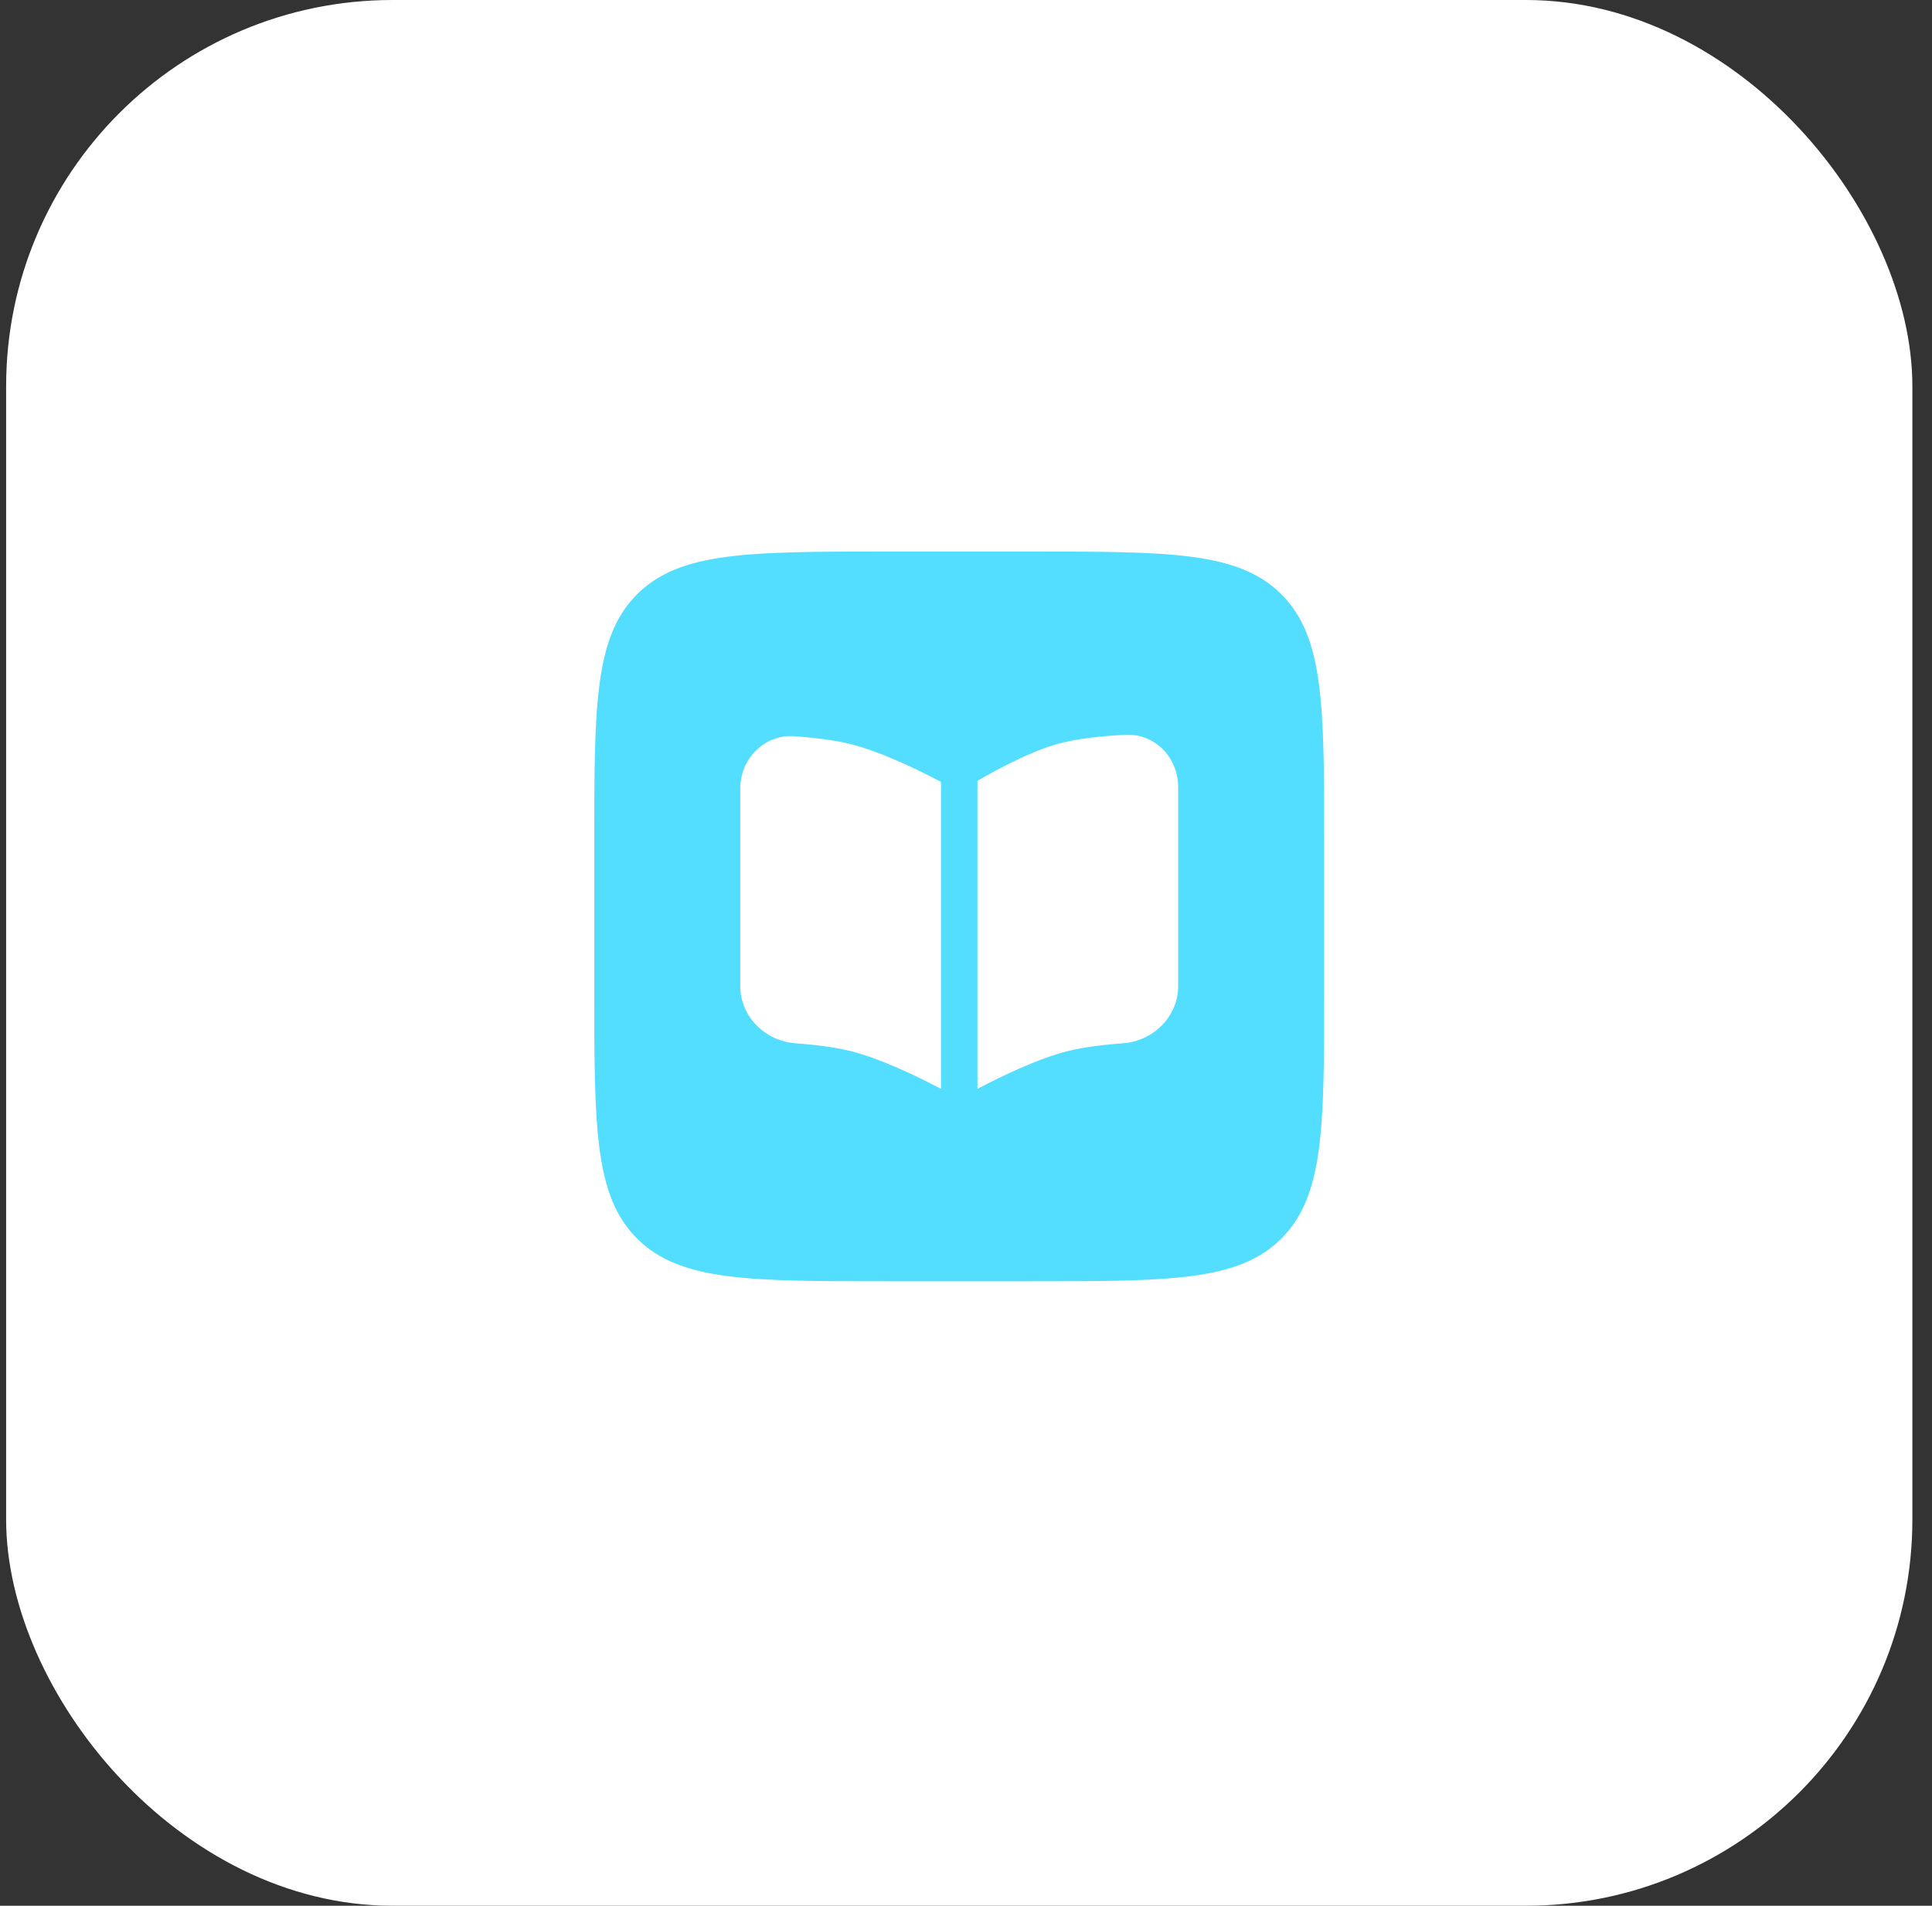
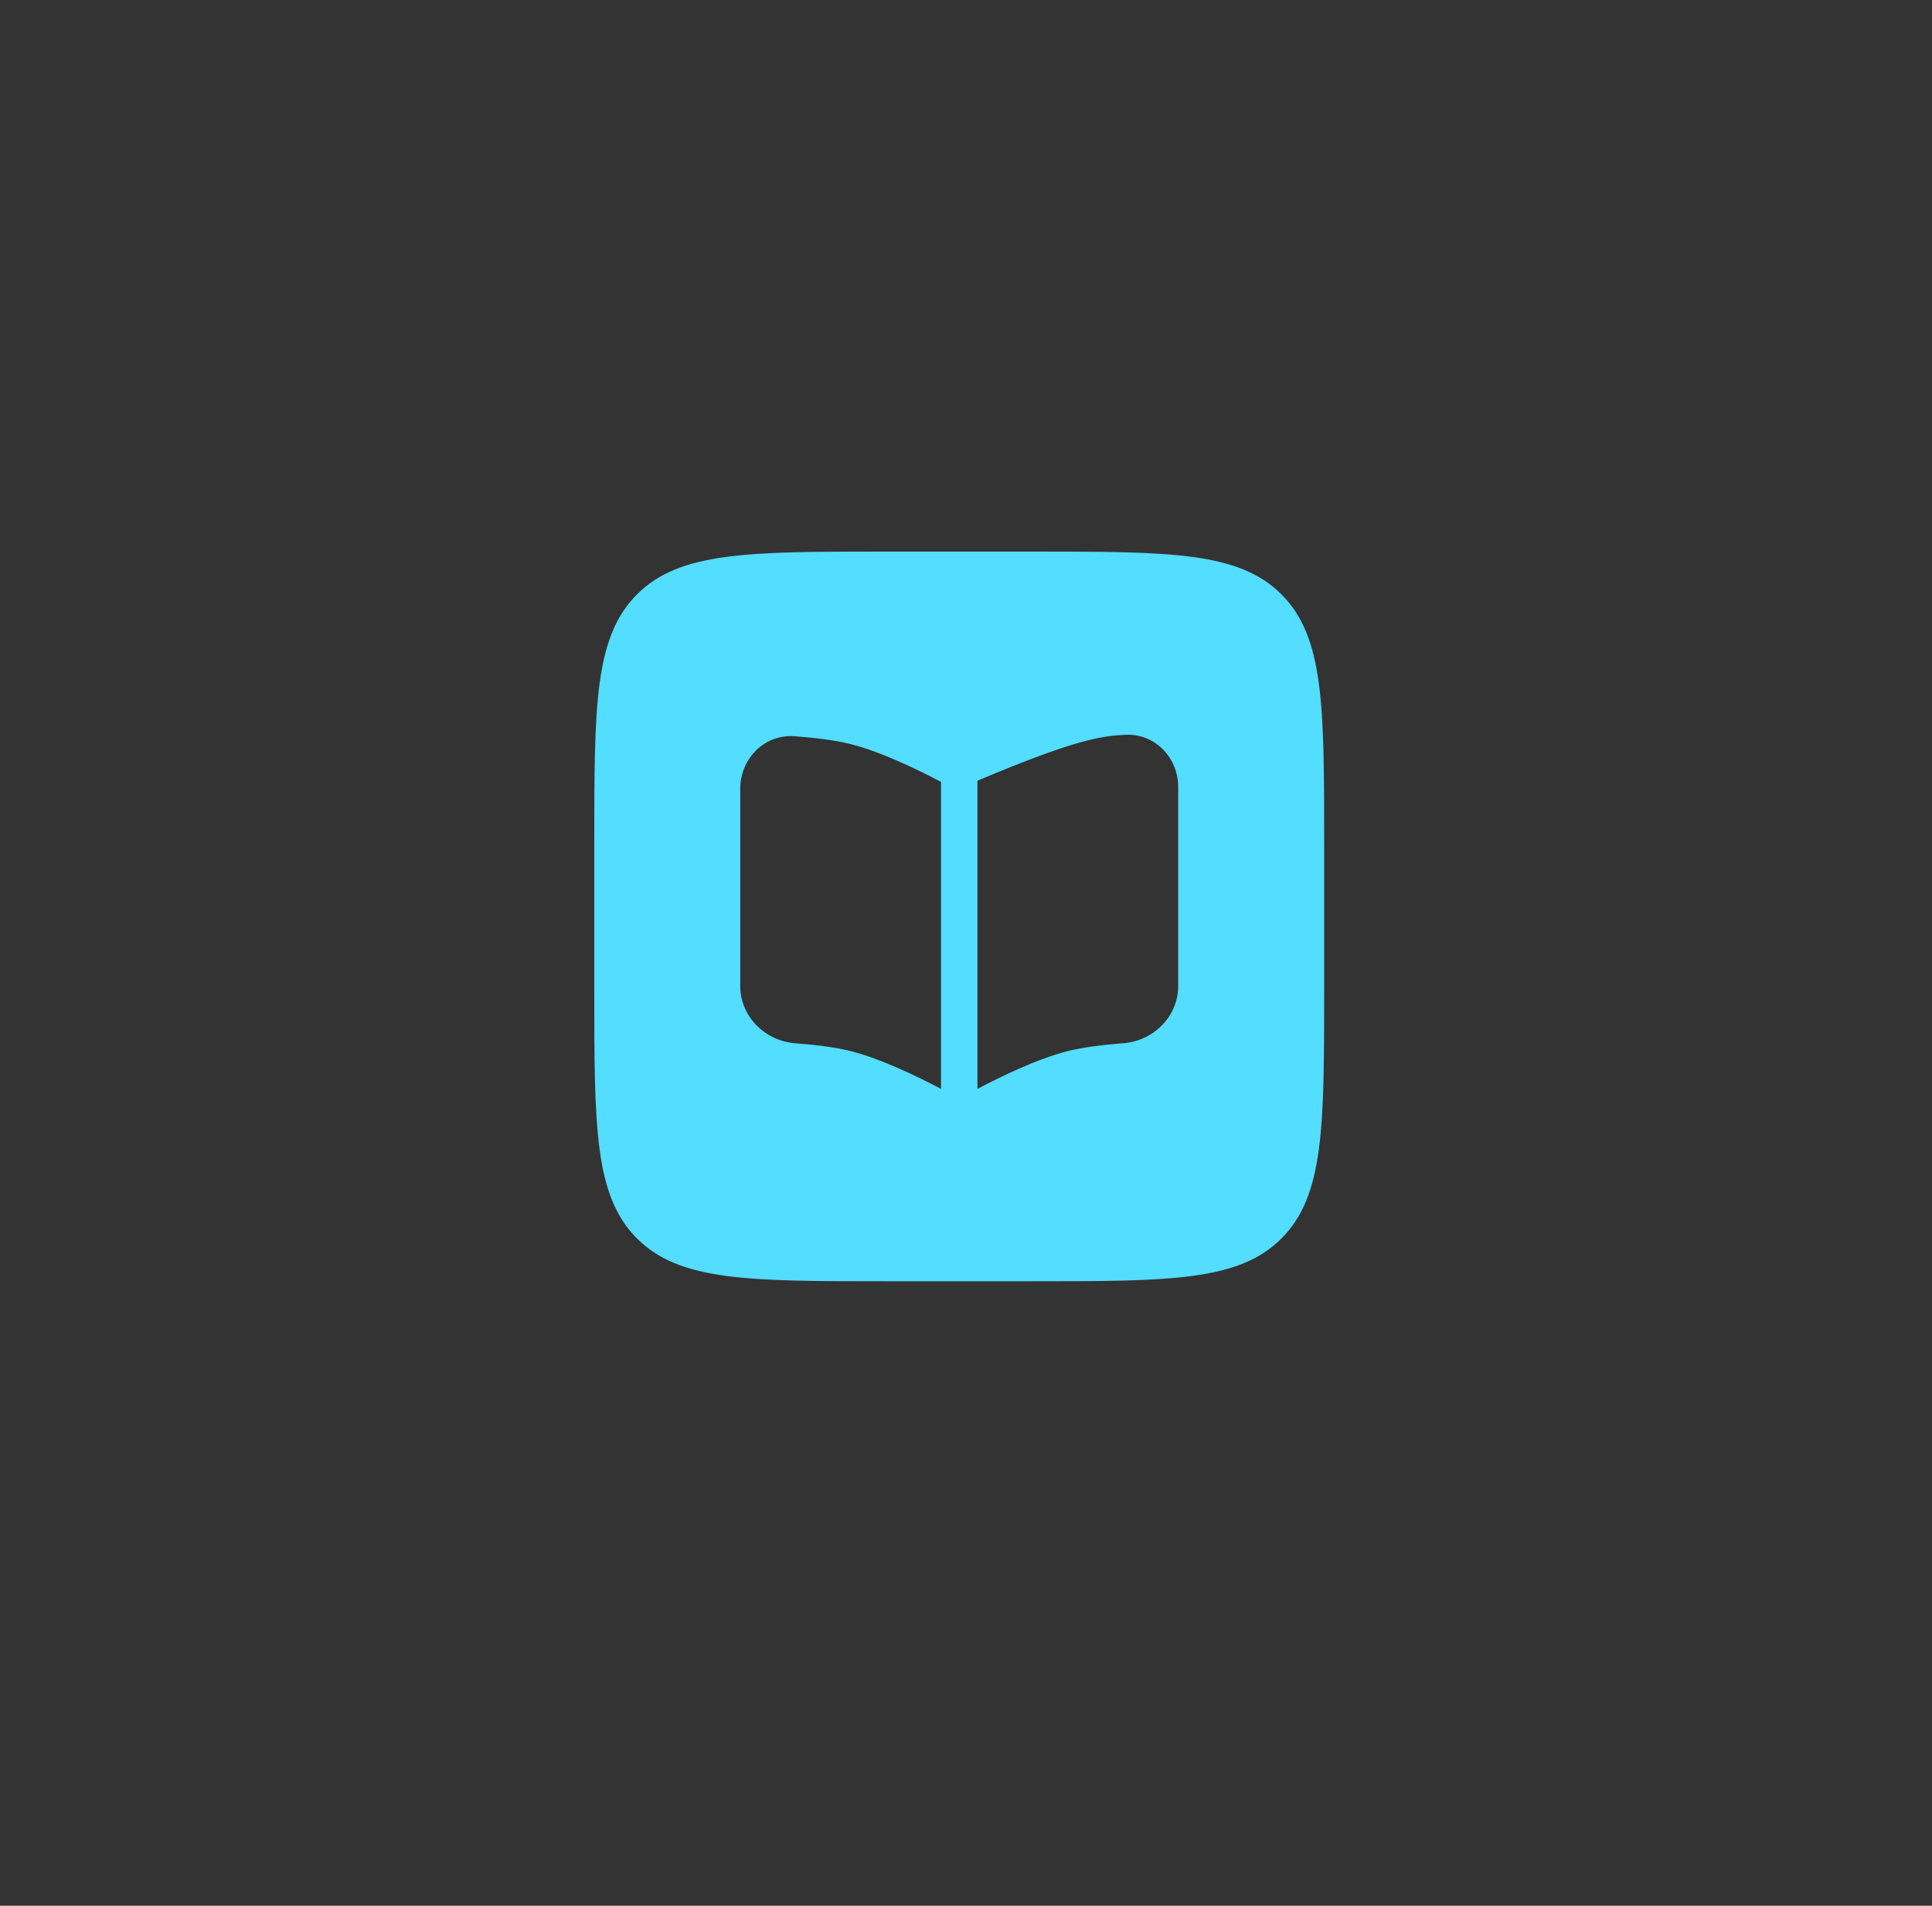
<svg xmlns="http://www.w3.org/2000/svg" width="75" height="74" viewBox="0 0 75 74" fill="none">
  <rect x="0" y="0" width="75" height="74" fill="#333333" stroke="none" />
-   <rect x="0.238" width="74" height="74" rx="15" fill="white" />
-   <path fill-rule="evenodd" clip-rule="evenodd" d="M24.73 23.078C23.07 24.737 23.07 27.409 23.07 32.751V38.418C23.07 43.761 23.07 46.432 24.73 48.092C26.39 49.751 29.061 49.751 34.404 49.751H40.07C45.413 49.751 48.084 49.751 49.744 48.092C51.404 46.432 51.404 43.761 51.404 38.418V32.751C51.404 27.409 51.404 24.737 49.744 23.078C48.084 21.418 45.413 21.418 40.07 21.418H34.404C29.061 21.418 26.39 21.418 24.73 23.078ZM37.956 42.275L37.945 42.28V30.319L37.976 30.301C38.76 29.848 40.026 29.172 41.062 28.885C41.828 28.673 42.819 28.575 43.692 28.532C44.833 28.476 45.737 29.416 45.737 30.558V38.292C45.737 39.471 44.775 40.423 43.598 40.51C42.881 40.564 42.107 40.654 41.487 40.805C40.302 41.095 38.82 41.819 37.956 42.275ZM28.737 30.621V38.292C28.737 39.471 29.699 40.423 30.876 40.51C31.593 40.564 32.367 40.654 32.987 40.805C34.172 41.095 35.654 41.819 36.518 42.275L36.529 42.28V30.358C36.512 30.35 36.495 30.342 36.478 30.333C35.609 29.877 34.154 29.17 32.987 28.885C32.358 28.731 31.57 28.641 30.844 28.588C29.68 28.502 28.737 29.454 28.737 30.621Z" fill="#53DDFF" />
+   <path fill-rule="evenodd" clip-rule="evenodd" d="M24.73 23.078C23.07 24.737 23.07 27.409 23.07 32.751V38.418C23.07 43.761 23.07 46.432 24.73 48.092C26.39 49.751 29.061 49.751 34.404 49.751H40.07C45.413 49.751 48.084 49.751 49.744 48.092C51.404 46.432 51.404 43.761 51.404 38.418V32.751C51.404 27.409 51.404 24.737 49.744 23.078C48.084 21.418 45.413 21.418 40.07 21.418H34.404C29.061 21.418 26.39 21.418 24.73 23.078ZM37.956 42.275L37.945 42.28V30.319L37.976 30.301C41.828 28.673 42.819 28.575 43.692 28.532C44.833 28.476 45.737 29.416 45.737 30.558V38.292C45.737 39.471 44.775 40.423 43.598 40.51C42.881 40.564 42.107 40.654 41.487 40.805C40.302 41.095 38.82 41.819 37.956 42.275ZM28.737 30.621V38.292C28.737 39.471 29.699 40.423 30.876 40.51C31.593 40.564 32.367 40.654 32.987 40.805C34.172 41.095 35.654 41.819 36.518 42.275L36.529 42.28V30.358C36.512 30.35 36.495 30.342 36.478 30.333C35.609 29.877 34.154 29.17 32.987 28.885C32.358 28.731 31.57 28.641 30.844 28.588C29.68 28.502 28.737 29.454 28.737 30.621Z" fill="#53DDFF" />
</svg>